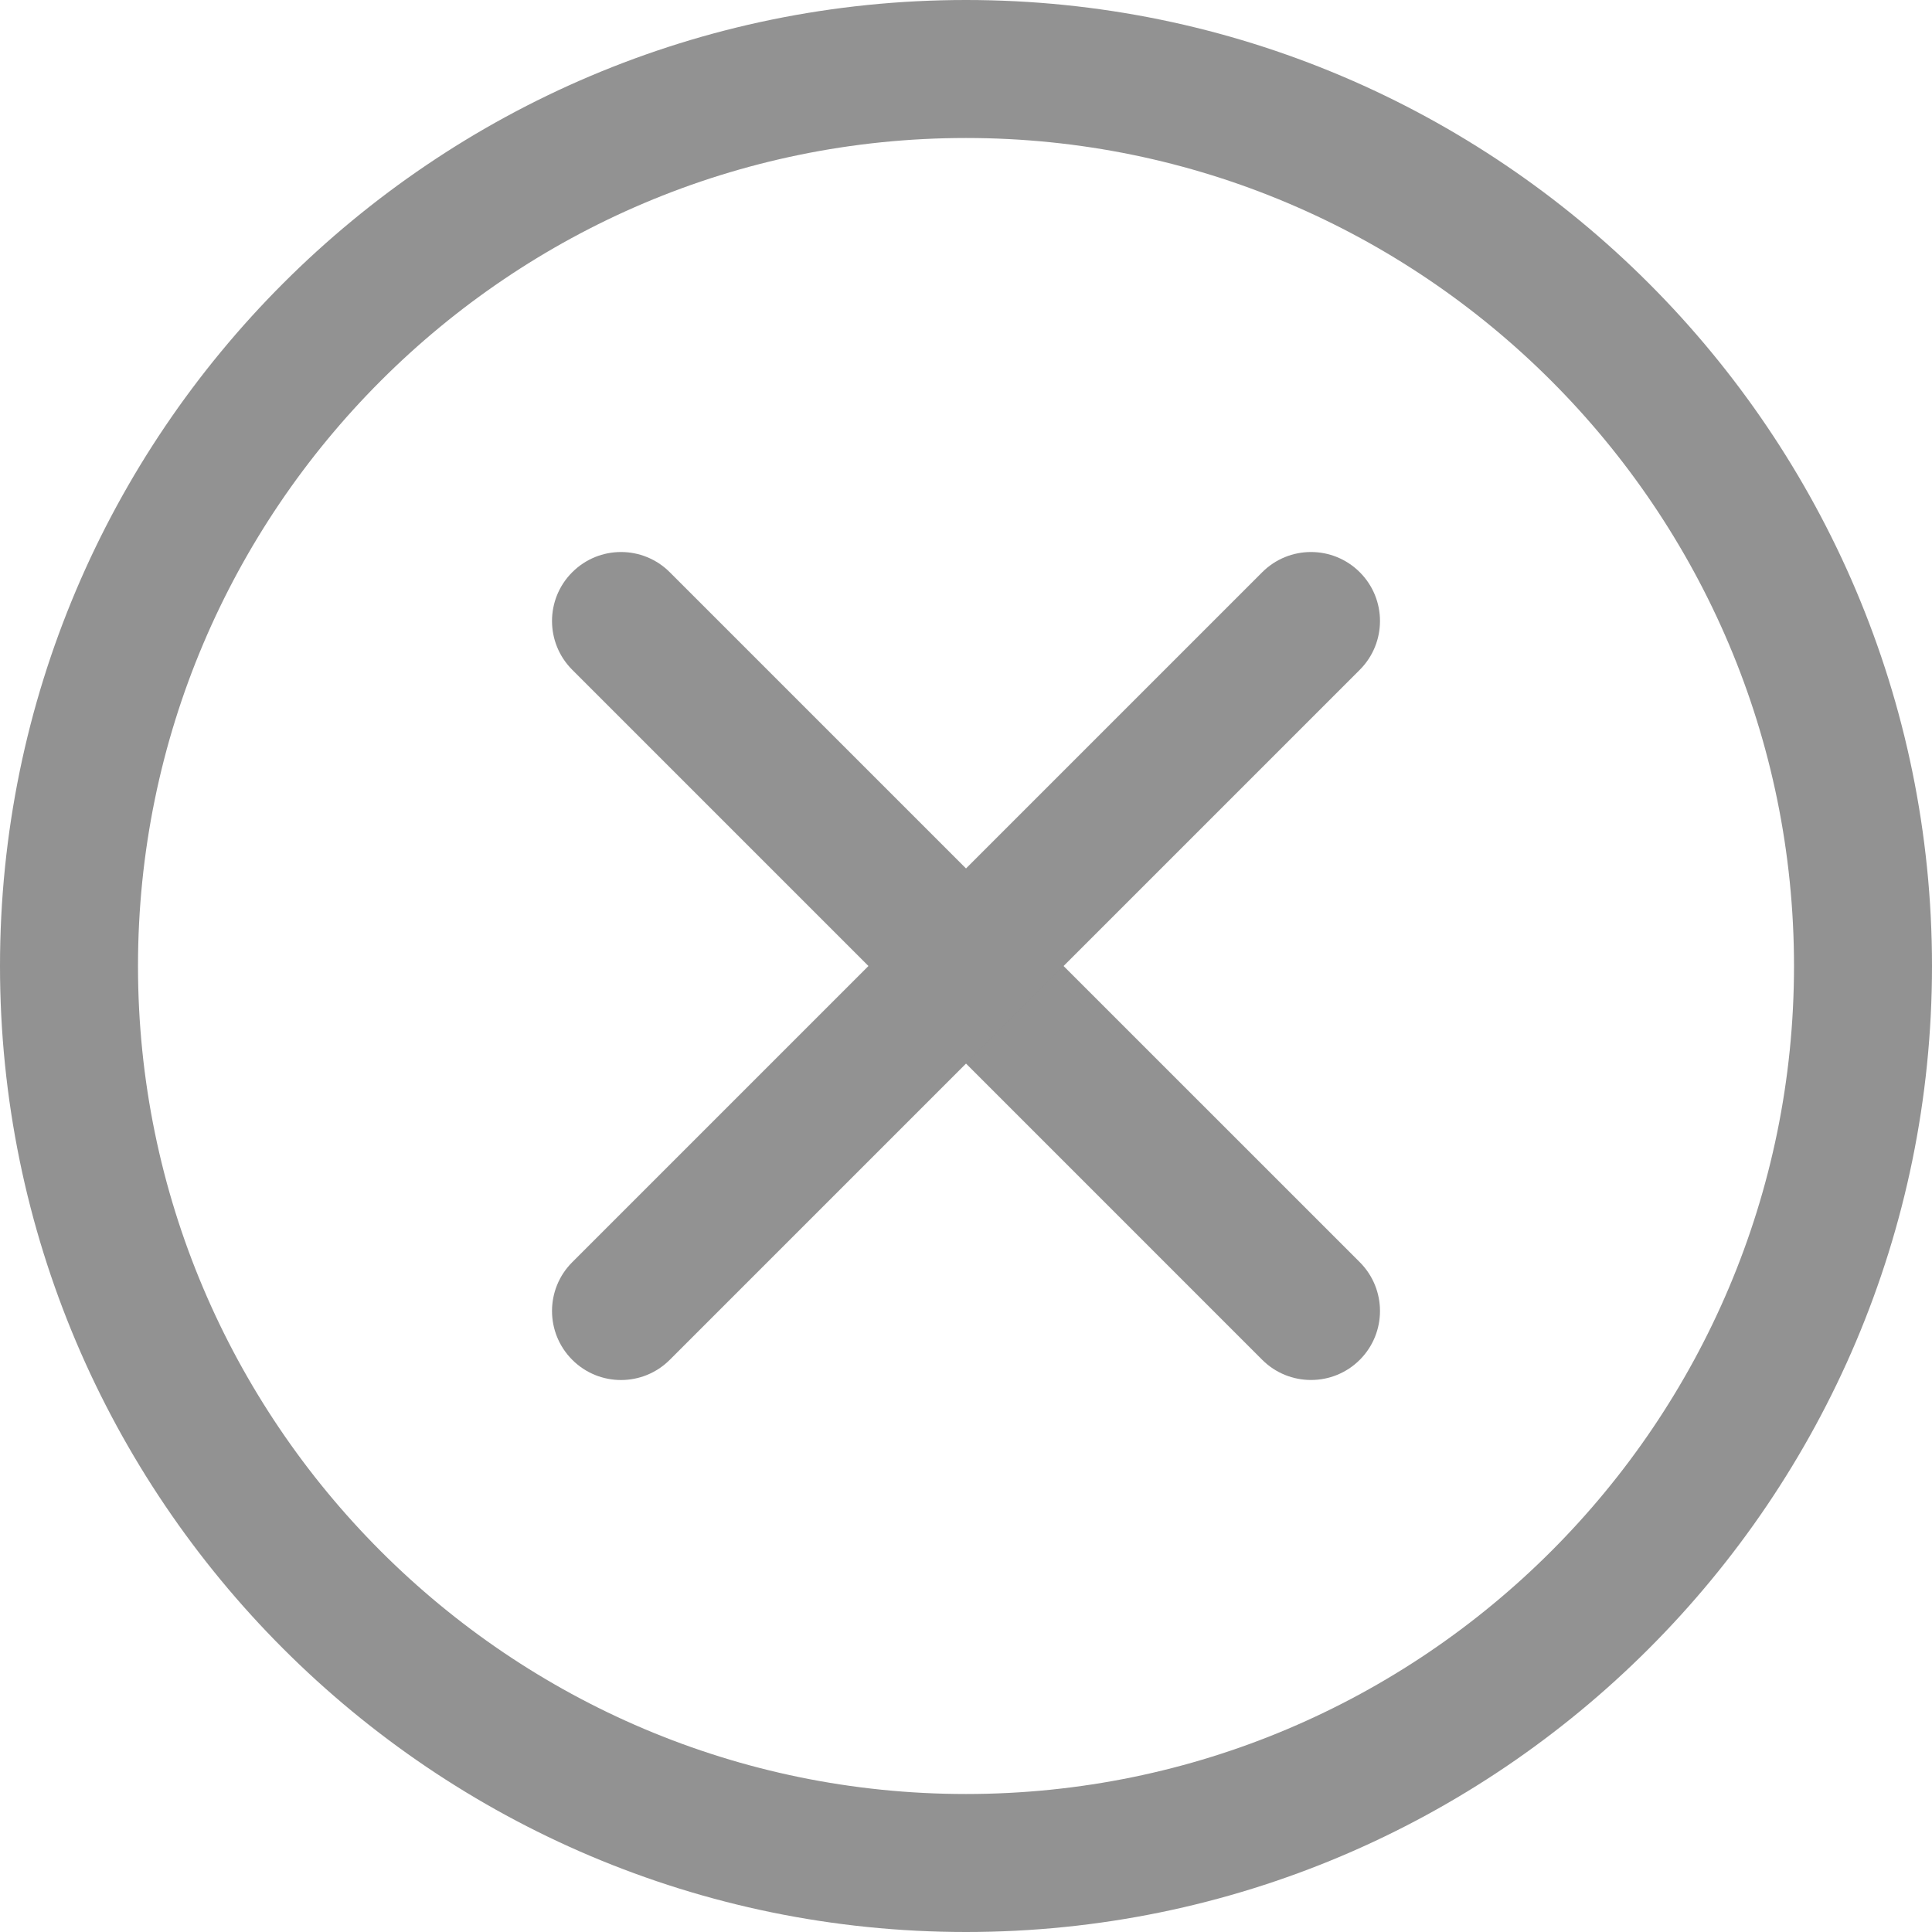
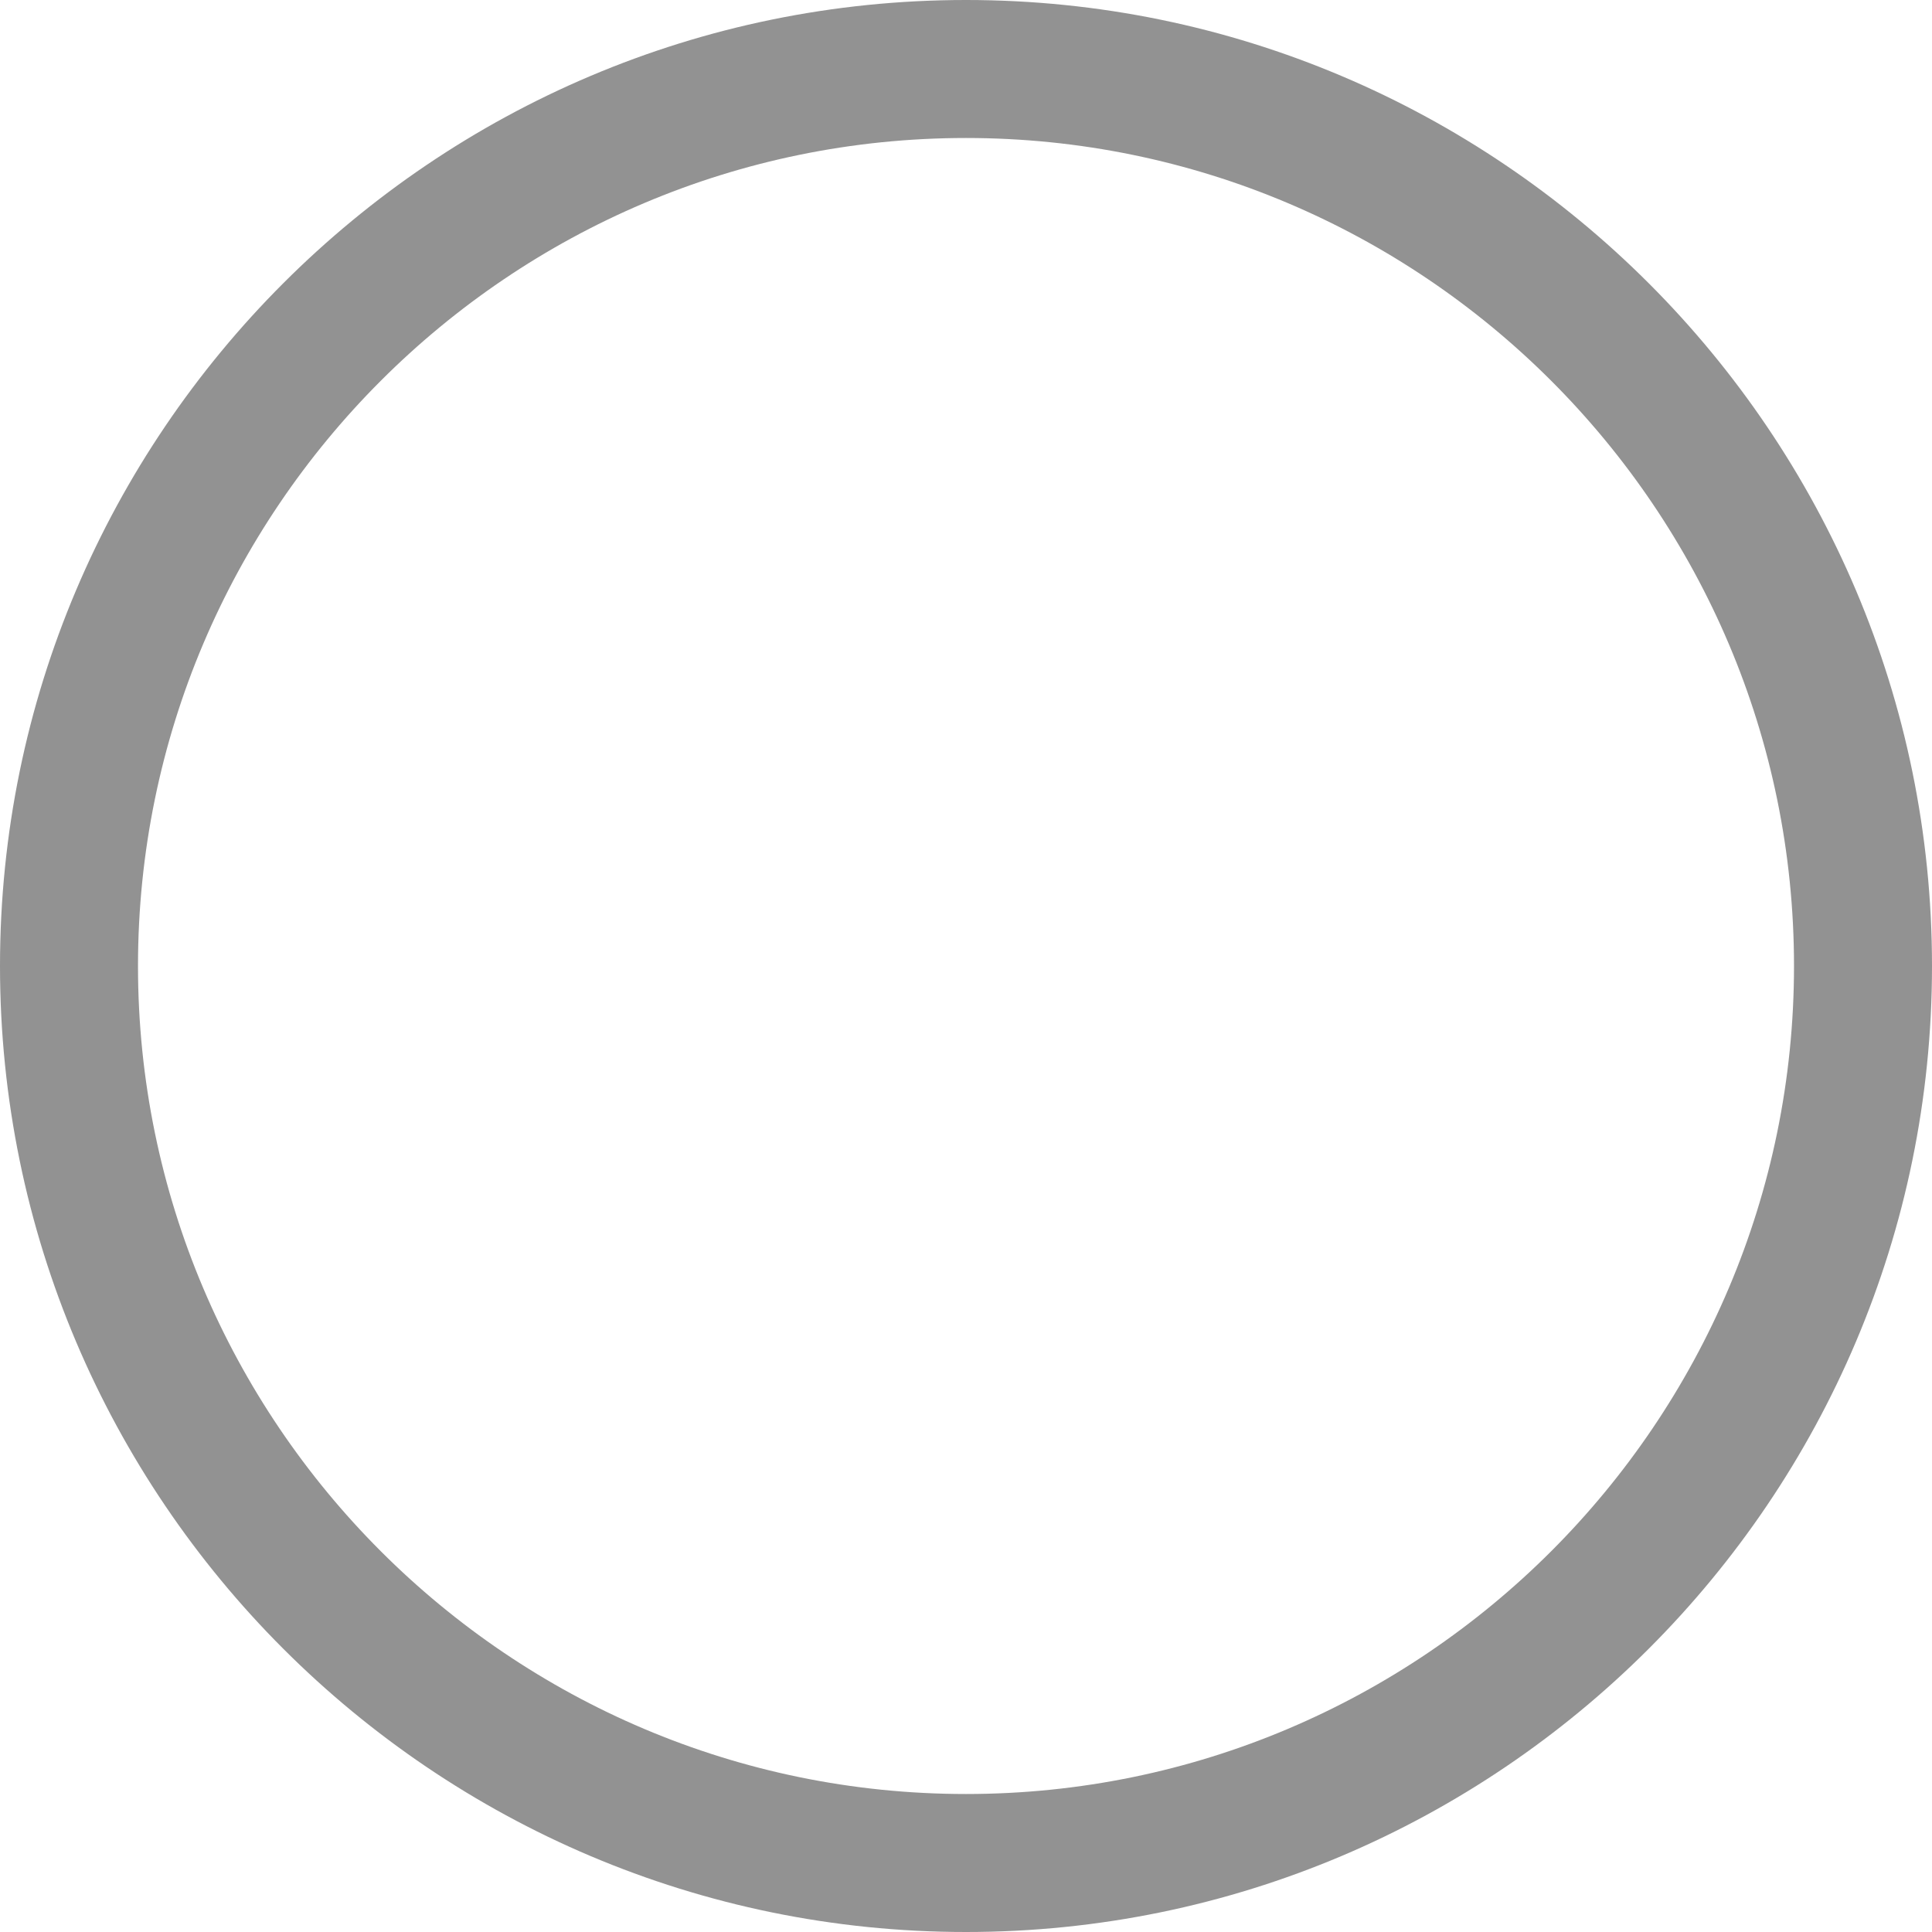
<svg xmlns="http://www.w3.org/2000/svg" width="47" height="47" viewBox="0 0 47 47" fill="none">
  <path d="M23.5 47C10.542 47 0 36.458 0 23.5C0 10.542 10.542 0 23.5 0C36.458 0 47 10.542 47 23.5C47 36.458 36.458 47 23.5 47ZM23.5 3.357C12.393 3.357 3.357 12.393 3.357 23.5C3.357 34.607 12.393 43.643 23.5 43.643C34.607 43.643 43.643 34.607 43.643 23.5C43.643 12.393 34.607 3.357 23.5 3.357Z" fill="#929292" />
-   <path d="M31.893 33.571C31.463 33.571 31.034 33.408 30.706 33.08L13.921 16.294C13.265 15.638 13.265 14.576 13.921 13.921C14.576 13.265 15.639 13.265 16.294 13.921L33.08 30.706C33.735 31.362 33.735 32.424 33.08 33.08C32.752 33.408 32.322 33.571 31.893 33.571Z" fill="#929292" />
-   <path d="M15.107 33.572C14.678 33.572 14.248 33.408 13.921 33.08C13.265 32.424 13.265 31.361 13.921 30.706L30.706 13.921C31.362 13.265 32.424 13.265 33.08 13.921C33.735 14.576 33.735 15.638 33.08 16.294L16.294 33.08C15.966 33.408 15.537 33.572 15.107 33.572Z" fill="#929292" />
</svg>